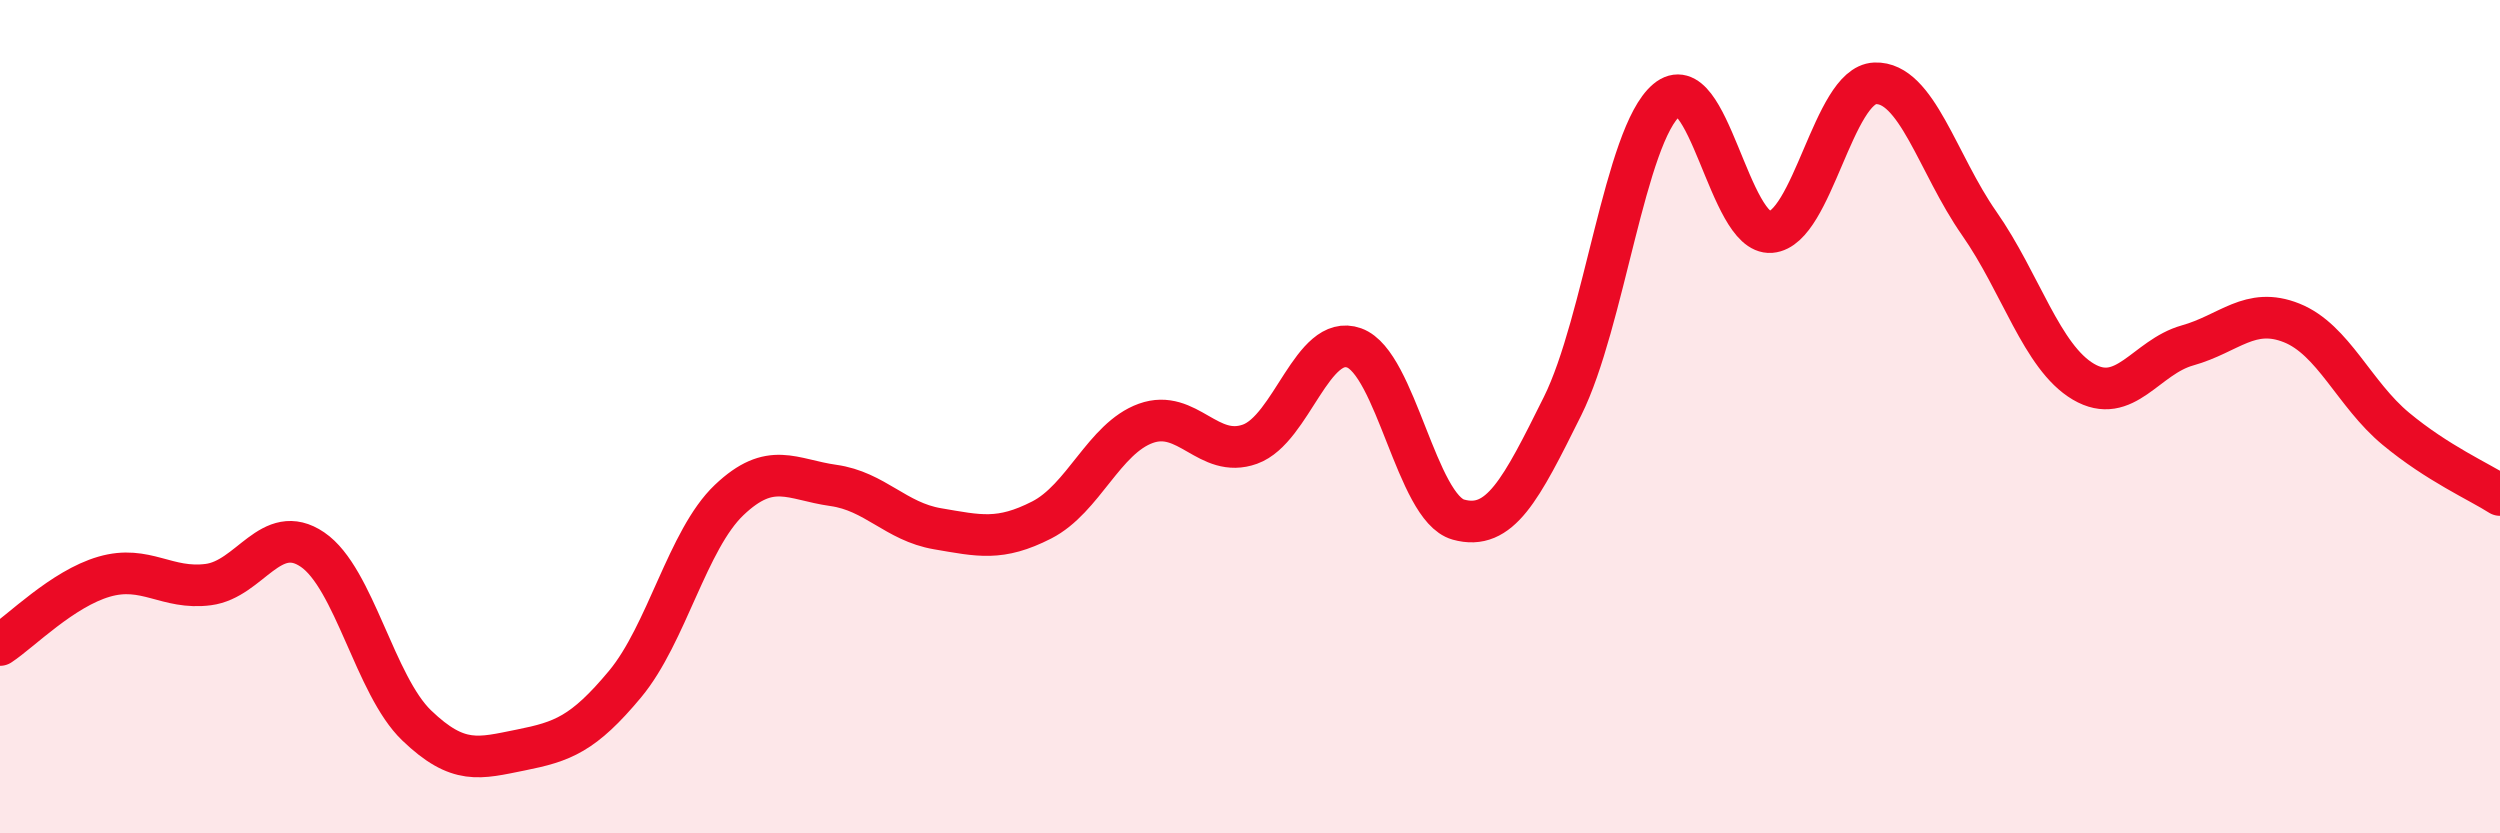
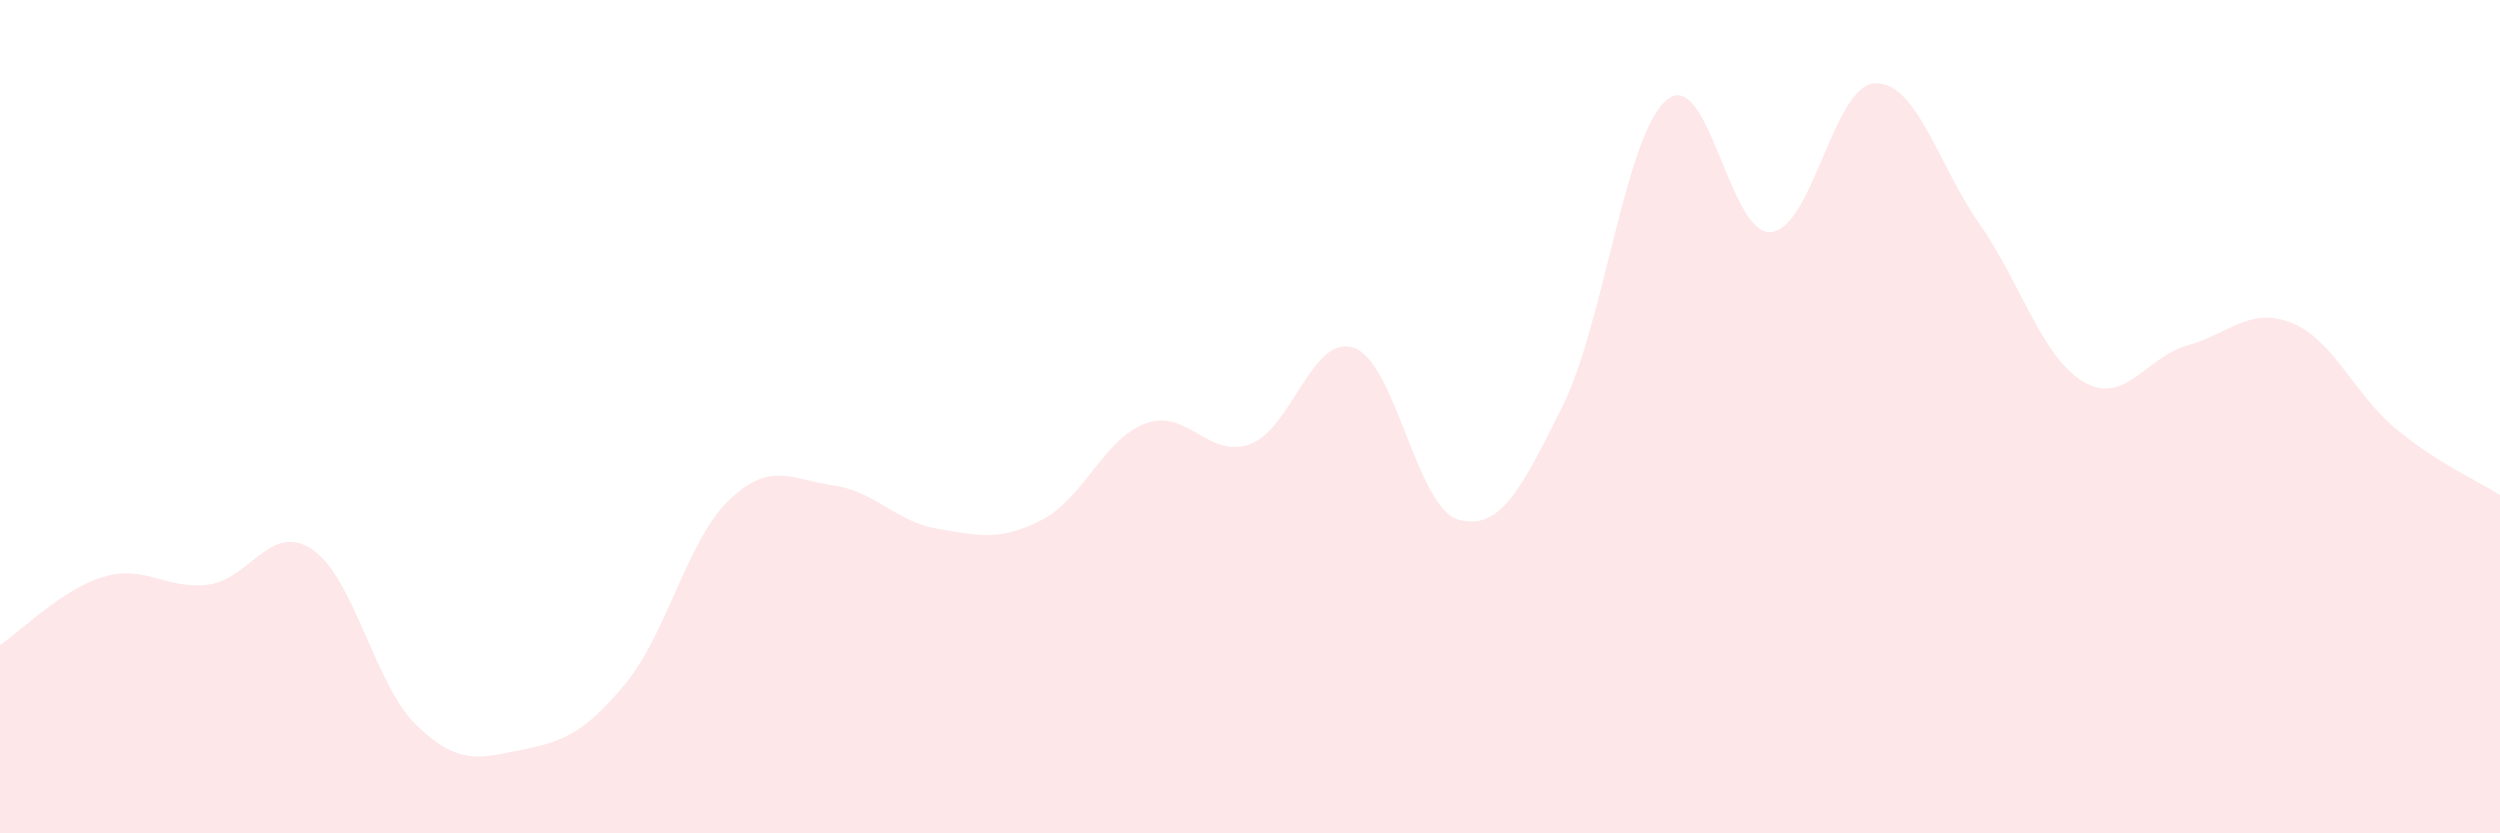
<svg xmlns="http://www.w3.org/2000/svg" width="60" height="20" viewBox="0 0 60 20">
  <path d="M 0,15.48 C 0.5,15.15 1.5,14.13 2.5,13.84 C 3.5,13.55 4,14.16 5,14.03 C 6,13.9 6.5,12.51 7.5,13.19 C 8.5,13.87 9,16.45 10,17.41 C 11,18.37 11.5,18.2 12.5,18 C 13.5,17.8 14,17.62 15,16.42 C 16,15.22 16.5,12.95 17.5,12 C 18.5,11.05 19,11.51 20,11.65 C 21,11.79 21.5,12.52 22.5,12.69 C 23.5,12.86 24,12.99 25,12.48 C 26,11.97 26.5,10.52 27.5,10.16 C 28.5,9.8 29,11.02 30,10.66 C 31,10.3 31.5,7.99 32.5,8.35 C 33.5,8.71 34,12.19 35,12.47 C 36,12.75 36.5,11.76 37.5,9.75 C 38.5,7.74 39,3.24 40,2.4 C 41,1.56 41.5,5.65 42.5,5.57 C 43.5,5.49 44,2.04 45,2 C 46,1.96 46.5,3.93 47.5,5.36 C 48.5,6.79 49,8.57 50,9.16 C 51,9.75 51.5,8.57 52.5,8.29 C 53.5,8.01 54,7.35 55,7.75 C 56,8.15 56.5,9.46 57.5,10.29 C 58.5,11.12 59.5,11.56 60,11.88L60 20L0 20Z" fill="#EB0A25" opacity="0.1" stroke-linecap="round" stroke-linejoin="round" />
-   <path d="M 0,15.48 C 0.5,15.15 1.5,14.13 2.5,13.84 C 3.5,13.55 4,14.16 5,14.03 C 6,13.9 6.5,12.51 7.5,13.19 C 8.5,13.87 9,16.45 10,17.41 C 11,18.37 11.5,18.2 12.5,18 C 13.5,17.8 14,17.62 15,16.42 C 16,15.22 16.5,12.95 17.5,12 C 18.5,11.05 19,11.51 20,11.65 C 21,11.79 21.5,12.52 22.5,12.69 C 23.5,12.86 24,12.99 25,12.48 C 26,11.97 26.5,10.52 27.5,10.16 C 28.5,9.8 29,11.02 30,10.66 C 31,10.3 31.5,7.99 32.5,8.35 C 33.5,8.71 34,12.19 35,12.47 C 36,12.75 36.5,11.76 37.5,9.75 C 38.5,7.74 39,3.24 40,2.4 C 41,1.56 41.5,5.65 42.5,5.57 C 43.5,5.49 44,2.04 45,2 C 46,1.96 46.5,3.93 47.5,5.36 C 48.5,6.79 49,8.57 50,9.16 C 51,9.75 51.5,8.57 52.5,8.29 C 53.5,8.01 54,7.35 55,7.75 C 56,8.15 56.5,9.46 57.5,10.29 C 58.5,11.12 59.5,11.56 60,11.88" stroke="#EB0A25" stroke-width="1" fill="none" stroke-linecap="round" stroke-linejoin="round" />
</svg>